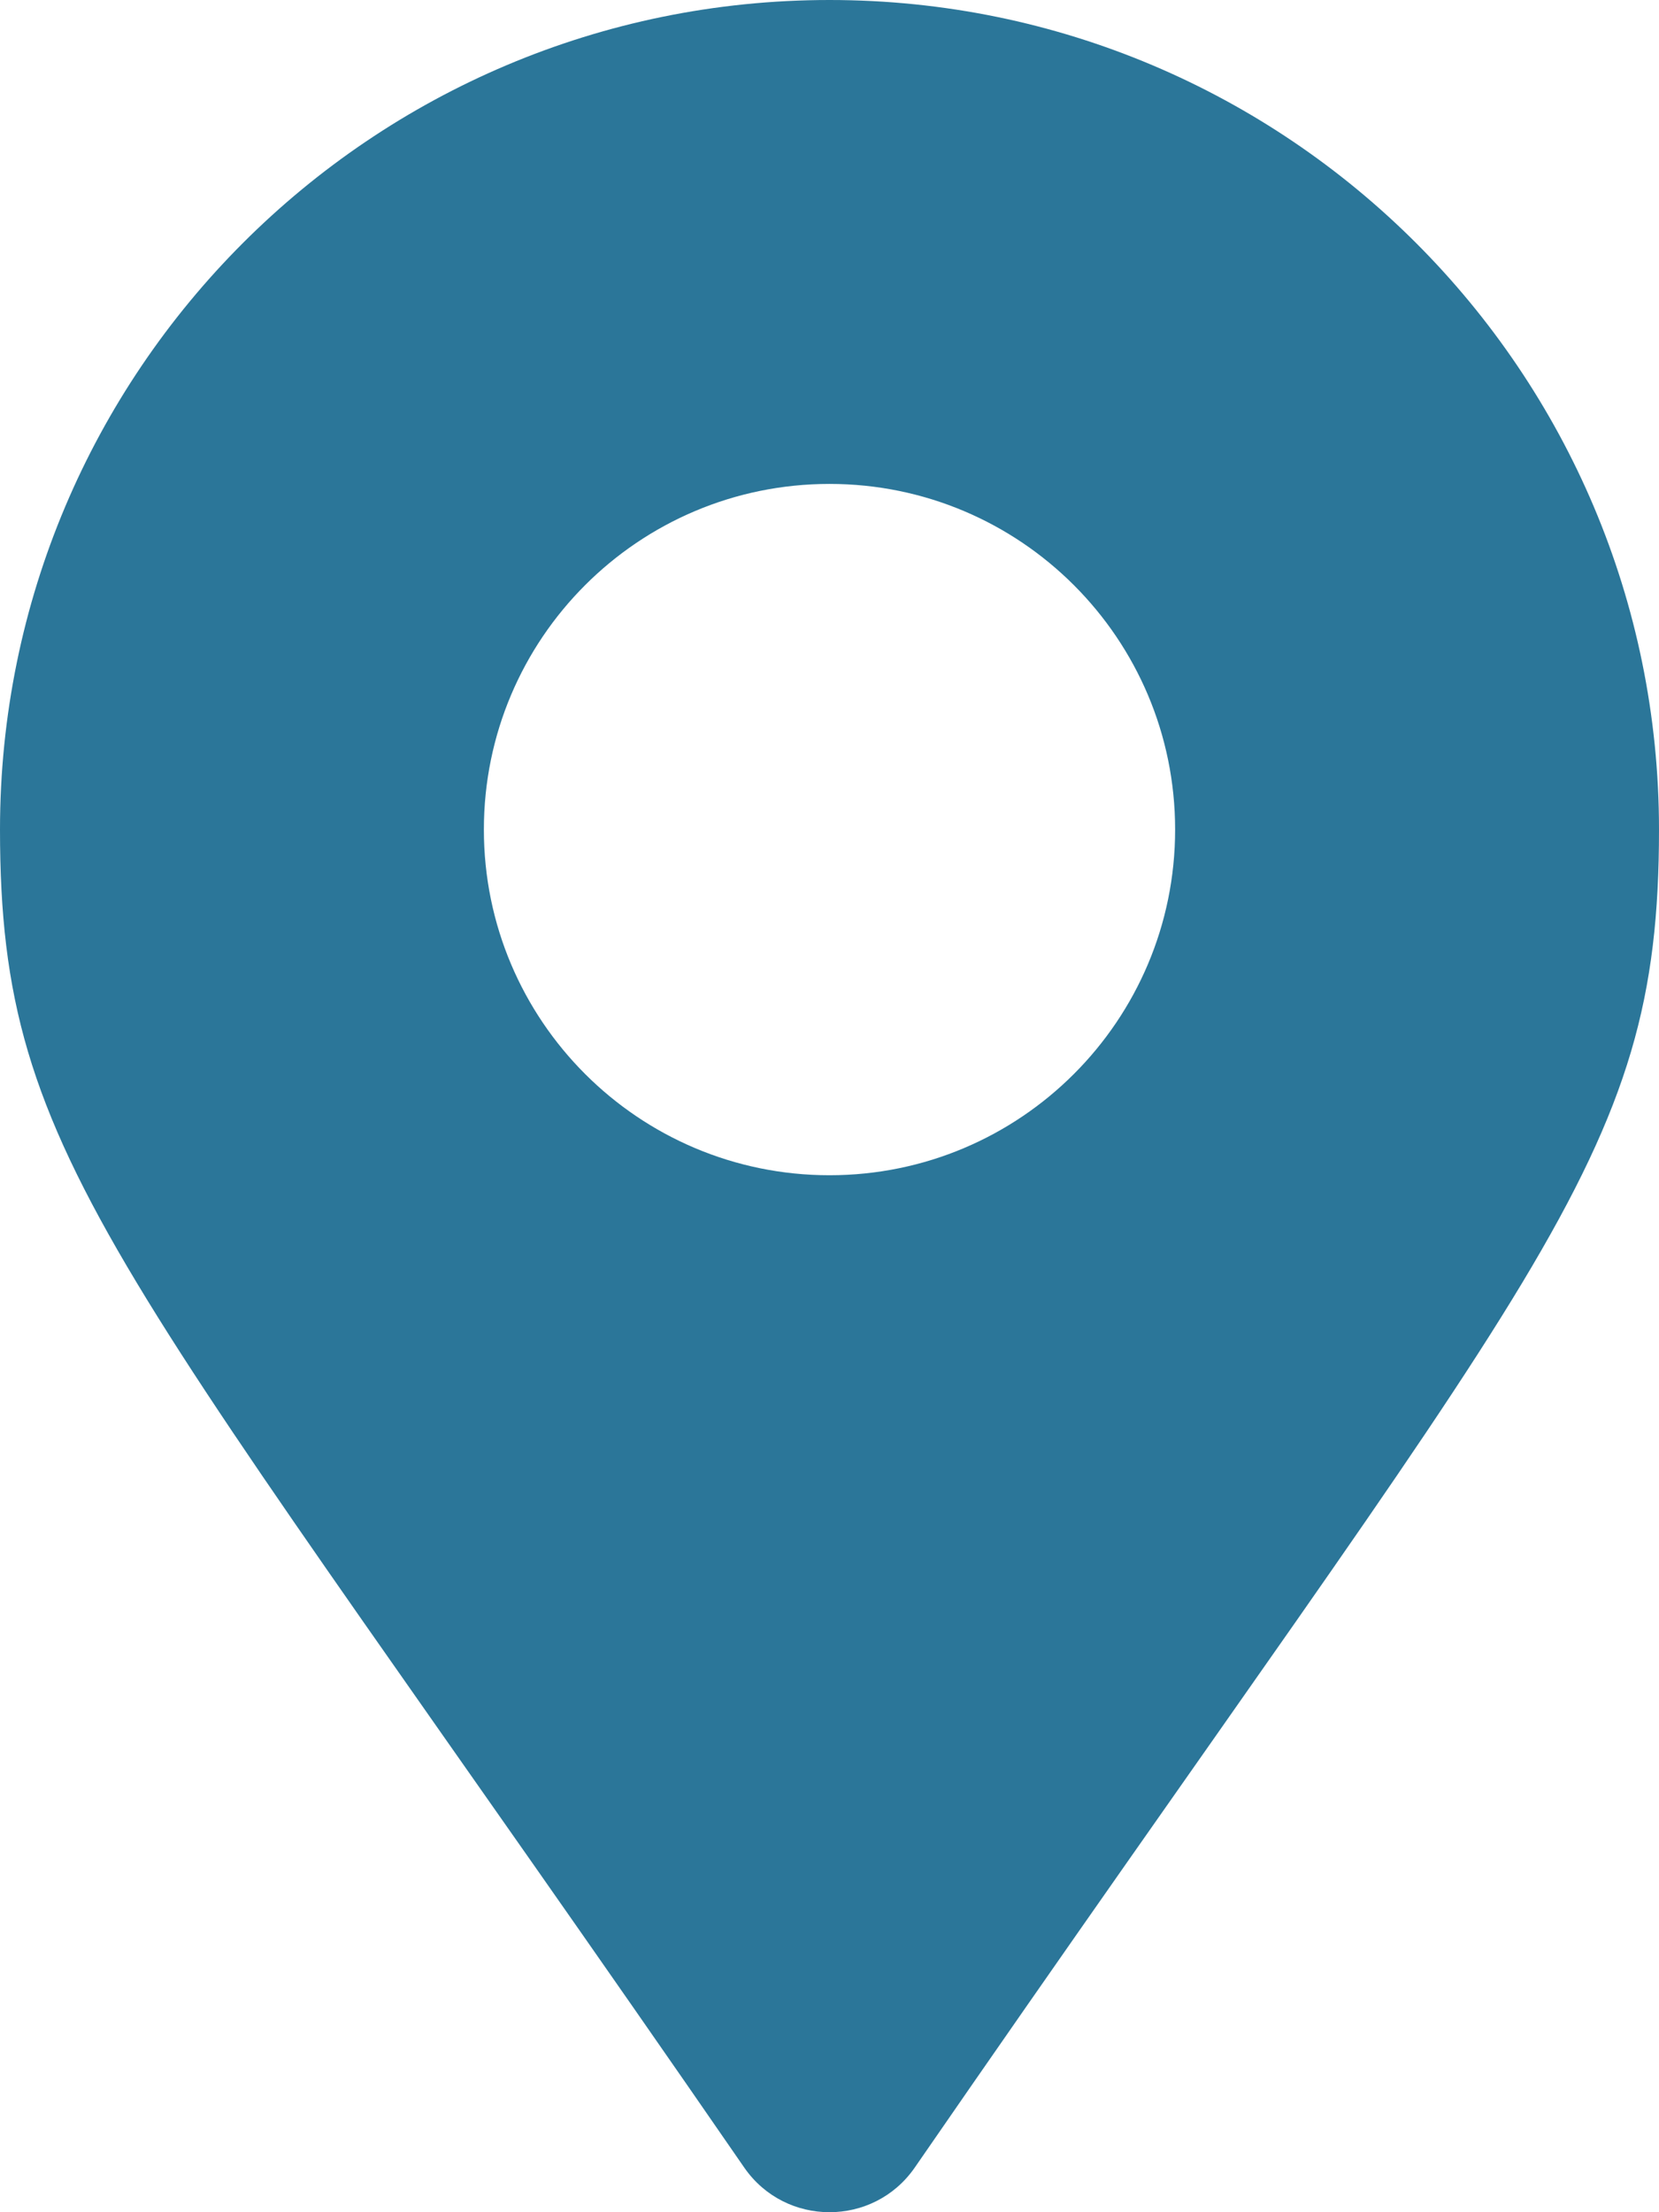
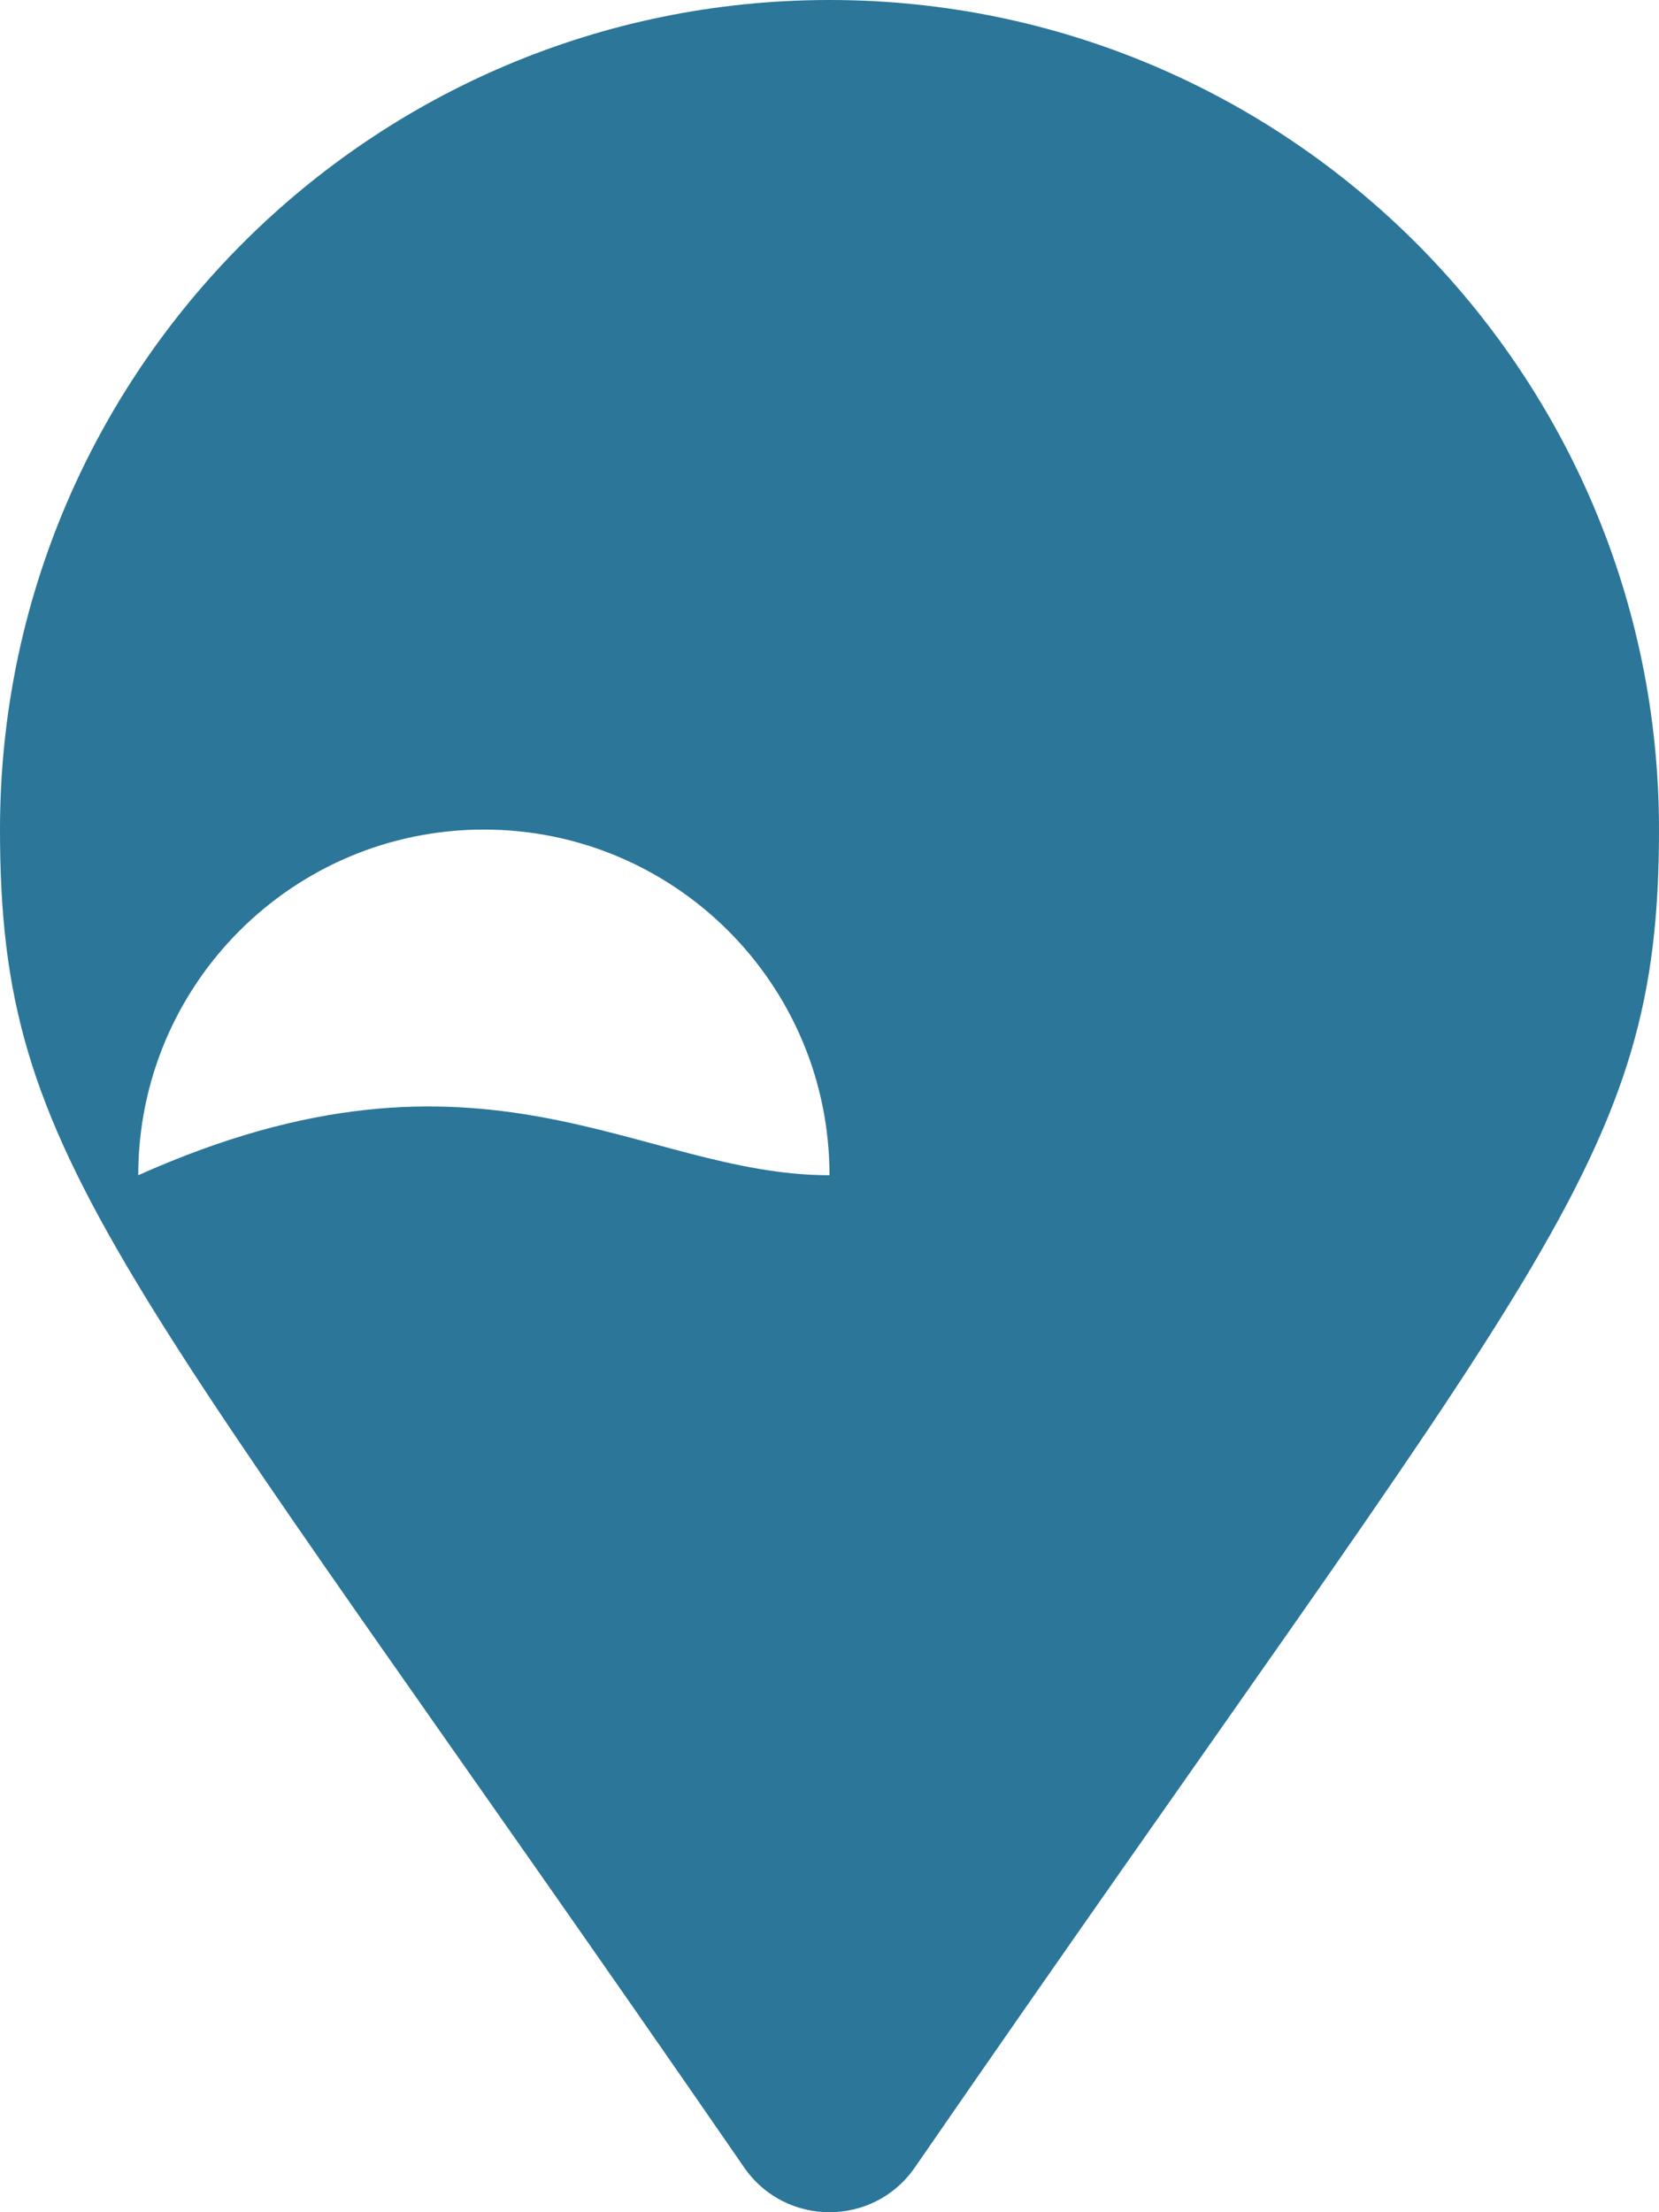
<svg xmlns="http://www.w3.org/2000/svg" version="1.1" id="Calque_1" focusable="false" x="0px" y="0px" width="595.281px" height="793.707px" viewBox="0 24.092 595.281 793.707" enable-background="new 0 24.092 595.281 793.707" xml:space="preserve">
-   <path fill="#2B7699" d="M267.051,801.785C41.809,475.251,0,441.738,0,321.732C0,157.349,133.257,24.092,297.64,24.092  s297.641,133.258,297.641,297.641c0,120.006-41.811,153.519-267.053,480.053C313.447,823.137,281.831,823.136,267.051,801.785  L267.051,801.785z M297.64,445.749c68.492,0,124.018-55.524,124.018-124.017c0-68.493-55.525-124.018-124.018-124.018  c-68.493,0-124.017,55.524-124.017,124.018C173.624,390.224,229.147,445.749,297.64,445.749z" />
+   <path fill="#2B7699" d="M267.051,801.785C41.809,475.251,0,441.738,0,321.732C0,157.349,133.257,24.092,297.64,24.092  s297.641,133.258,297.641,297.641c0,120.006-41.811,153.519-267.053,480.053C313.447,823.137,281.831,823.136,267.051,801.785  L267.051,801.785z M297.64,445.749c0-68.493-55.525-124.018-124.018-124.018  c-68.493,0-124.017,55.524-124.017,124.018C173.624,390.224,229.147,445.749,297.64,445.749z" />
</svg>